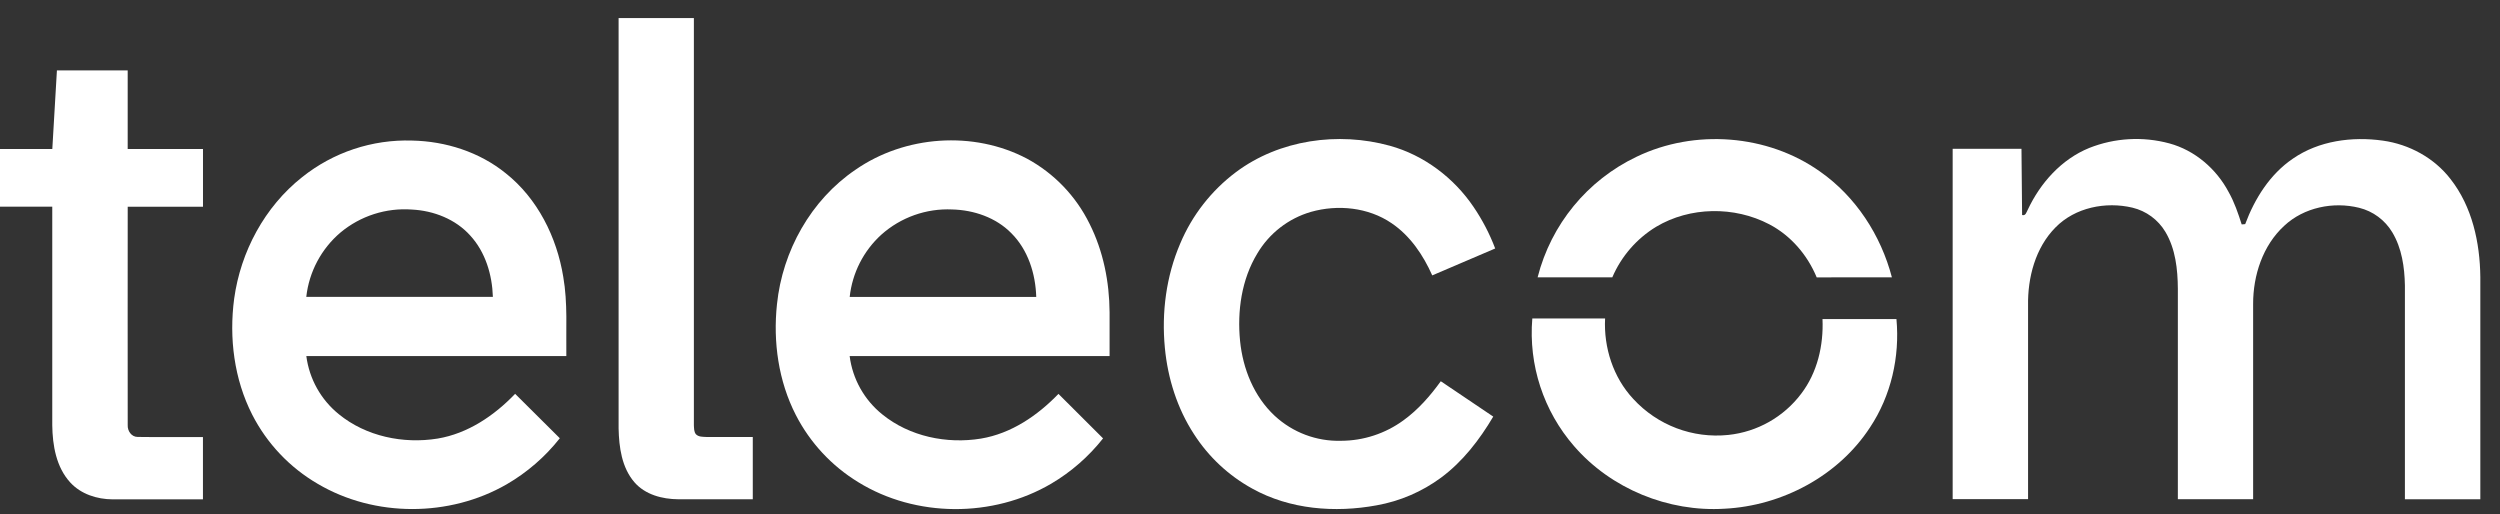
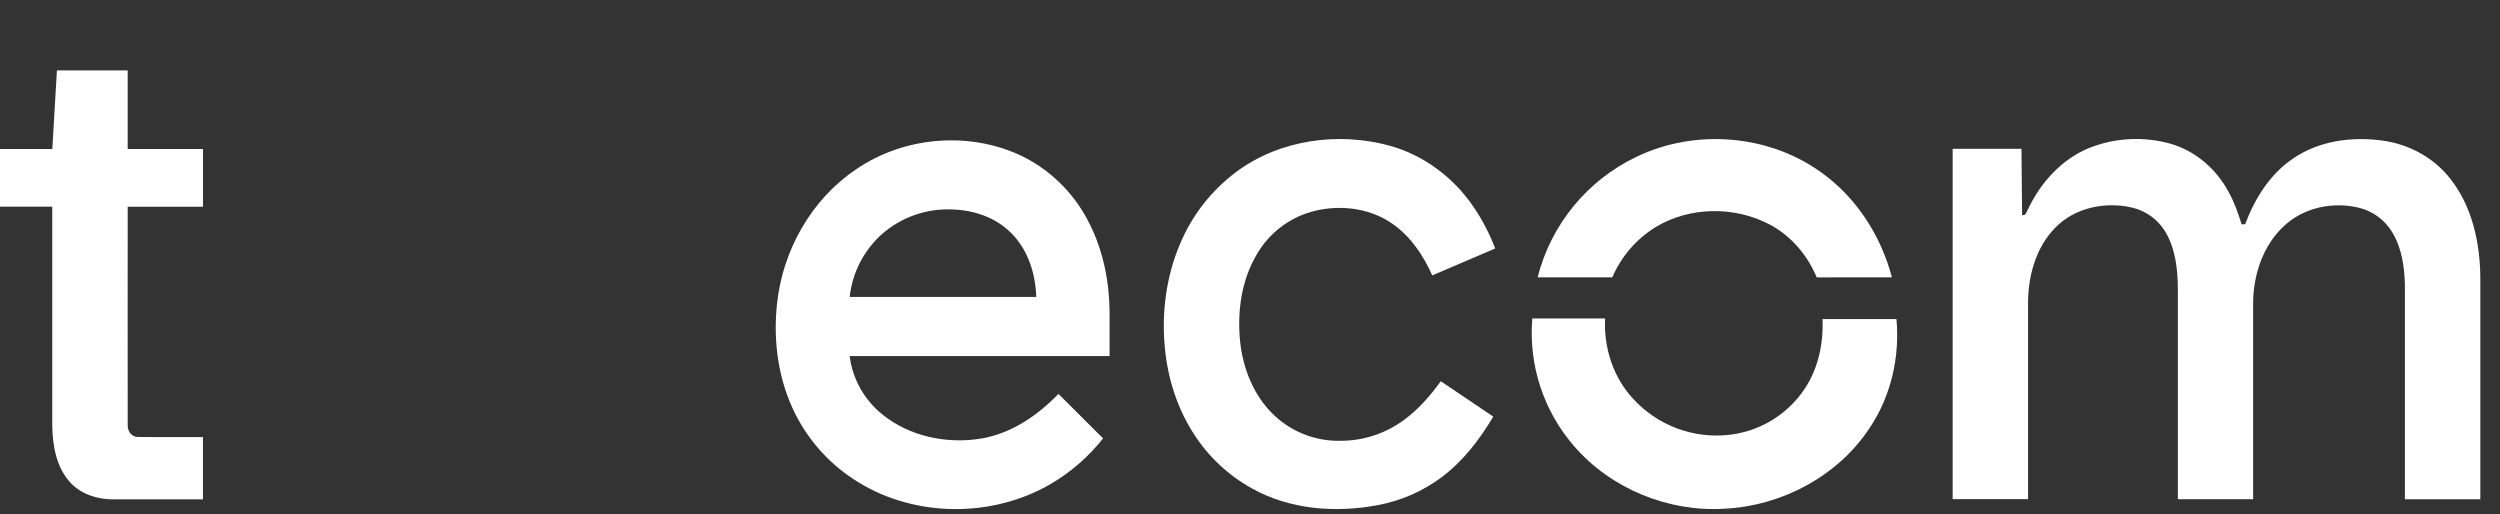
<svg xmlns="http://www.w3.org/2000/svg" width="107" height="22" viewBox="0 0 107 22" fill="none">
  <rect x="0" y="0" width="107" height="22" fill="#333333" stroke="none" />
-   <path d="M26.476 0.772H29.698C29.698 6.583 29.698 12.391 29.698 18.197C29.706 18.328 29.698 18.477 29.785 18.585C29.901 18.706 30.084 18.694 30.239 18.703H32.219C32.219 19.591 32.219 20.479 32.219 21.368H29.022C28.342 21.363 27.612 21.171 27.153 20.64C26.609 20.01 26.493 19.139 26.476 18.335C26.476 12.481 26.476 6.626 26.476 0.772Z" fill="white" />
  <path d="M2.436 3.014H5.465V6.377H8.688V8.847C7.614 8.847 6.54 8.847 5.466 8.847C5.466 11.964 5.461 15.081 5.466 18.197C5.453 18.442 5.627 18.701 5.89 18.701C6.821 18.715 7.754 18.701 8.686 18.707V21.372H4.816C4.154 21.369 3.464 21.149 3.009 20.652C2.404 19.994 2.248 19.061 2.237 18.199C2.234 15.081 2.234 11.962 2.237 8.844H0V6.377H2.239C2.305 5.256 2.37 4.135 2.436 3.014Z" fill="white" />
  <path d="M52.903 7.364C54.76 5.978 57.273 5.629 59.485 6.238C60.945 6.642 62.222 7.607 63.067 8.854C63.445 9.41 63.756 10.007 63.994 10.635C63.096 11.019 62.198 11.403 61.3 11.787C60.914 10.919 60.359 10.094 59.561 9.554C58.564 8.873 57.256 8.743 56.11 9.068C55.146 9.348 54.325 9.985 53.813 10.849C53.137 11.963 52.949 13.315 53.075 14.594C53.194 15.784 53.67 16.971 54.558 17.797C55.329 18.511 56.347 18.895 57.397 18.866C58.36 18.863 59.296 18.555 60.072 17.987C60.7 17.532 61.215 16.942 61.666 16.317C62.414 16.822 63.163 17.326 63.911 17.83C63.326 18.82 62.607 19.754 61.678 20.443C60.862 21.045 59.918 21.45 58.92 21.628C57.134 21.956 55.207 21.807 53.599 20.913C52.587 20.357 51.73 19.557 51.105 18.585C50.385 17.482 49.979 16.193 49.856 14.885C49.712 13.373 49.913 11.822 50.513 10.424C51.024 9.209 51.849 8.154 52.903 7.364Z" fill="white" />
  <path d="M70.05 6.707C72.529 5.514 75.645 5.744 77.895 7.341C79.427 8.412 80.502 10.069 80.973 11.869C79.901 11.872 78.827 11.864 77.755 11.873C77.359 10.914 76.647 10.081 75.723 9.599C74.233 8.818 72.33 8.841 70.88 9.708C70.046 10.216 69.392 10.972 69.007 11.869H65.81C66.386 9.603 67.939 7.712 70.05 6.707Z" fill="white" />
  <path d="M89.418 6.333C90.51 5.9 91.713 5.831 92.847 6.137C93.942 6.434 94.863 7.229 95.389 8.226C95.633 8.658 95.793 9.132 95.944 9.605L96.094 9.593C96.501 8.5 97.155 7.456 98.134 6.791C99.246 6.022 100.669 5.834 101.985 6.019C103.113 6.175 104.185 6.758 104.883 7.664C105.81 8.845 106.142 10.382 106.158 11.856C106.158 15.025 106.158 18.197 106.158 21.369H102.93V12.217C102.915 11.435 102.799 10.623 102.39 9.943C102.076 9.418 101.566 9.041 100.972 8.894C99.867 8.62 98.609 8.875 97.767 9.662C96.846 10.506 96.431 11.786 96.434 13.012V21.367H93.212V12.358C93.206 11.526 93.113 10.654 92.679 9.925C92.368 9.403 91.858 9.029 91.266 8.887C90.125 8.619 88.817 8.877 87.977 9.732C87.112 10.605 86.781 11.88 86.801 13.081V21.364H83.574V6.37H86.519C86.528 7.314 86.54 8.259 86.546 9.203C86.702 9.248 86.731 9.076 86.787 8.98C87.322 7.834 88.227 6.818 89.418 6.333Z" fill="white" />
-   <path d="M12.929 7.584C14.262 6.517 15.932 5.962 17.639 6.016C19.075 6.045 20.52 6.505 21.643 7.414C23.008 8.494 23.832 10.151 24.108 11.851C24.303 12.97 24.221 14.11 24.239 15.241C20.53 15.243 16.82 15.243 13.111 15.241C13.238 16.218 13.736 17.109 14.502 17.728C15.666 18.679 17.262 19.008 18.729 18.771C20.026 18.555 21.154 17.788 22.048 16.856C22.686 17.488 23.32 18.126 23.96 18.757C23.333 19.552 22.561 20.221 21.685 20.729C19.24 22.138 16.04 22.147 13.604 20.711C12.403 20.013 11.427 18.985 10.795 17.748C10.02 16.228 9.798 14.462 10.023 12.778C10.3 10.77 11.329 8.849 12.929 7.584ZM14.576 9.949C13.753 10.647 13.228 11.633 13.109 12.705C15.771 12.709 18.434 12.709 21.095 12.705C21.066 11.76 20.777 10.791 20.129 10.084C19.499 9.38 18.56 9.016 17.63 8.969C16.523 8.888 15.429 9.24 14.576 9.949Z" fill="white" />
  <path d="M36.612 7.267C38.728 5.795 41.667 5.584 43.953 6.789C45.114 7.417 46.05 8.393 46.633 9.578C47.221 10.747 47.482 12.062 47.49 13.367V15.24H36.365C36.49 16.223 36.993 17.12 37.766 17.739C38.93 18.683 40.522 19.01 41.984 18.772C43.281 18.556 44.406 17.787 45.302 16.858C45.937 17.495 46.577 18.125 47.211 18.763C46.597 19.541 45.844 20.2 44.989 20.703C42.497 22.165 39.199 22.158 36.735 20.638C35.596 19.944 34.671 18.949 34.062 17.763C33.317 16.311 33.082 14.632 33.255 13.018C33.489 10.743 34.707 8.559 36.612 7.267ZM37.722 10.043C36.96 10.735 36.477 11.684 36.367 12.708H44.351C44.322 11.715 43.999 10.691 43.284 9.98C42.626 9.31 41.682 8.989 40.757 8.965C39.644 8.914 38.554 9.301 37.722 10.043Z" fill="white" />
  <path d="M65.583 13.63H68.698C68.635 14.877 69.045 16.154 69.903 17.073C70.939 18.203 72.449 18.775 73.974 18.615C75.212 18.485 76.342 17.846 77.091 16.852C77.783 15.946 78.052 14.782 78.003 13.656H81.168C81.317 15.271 80.938 16.939 80.036 18.294C78.681 20.371 76.267 21.65 73.808 21.773C71.406 21.921 68.952 20.921 67.373 19.097C66.062 17.592 65.416 15.619 65.583 13.63Z" fill="white" />
</svg>